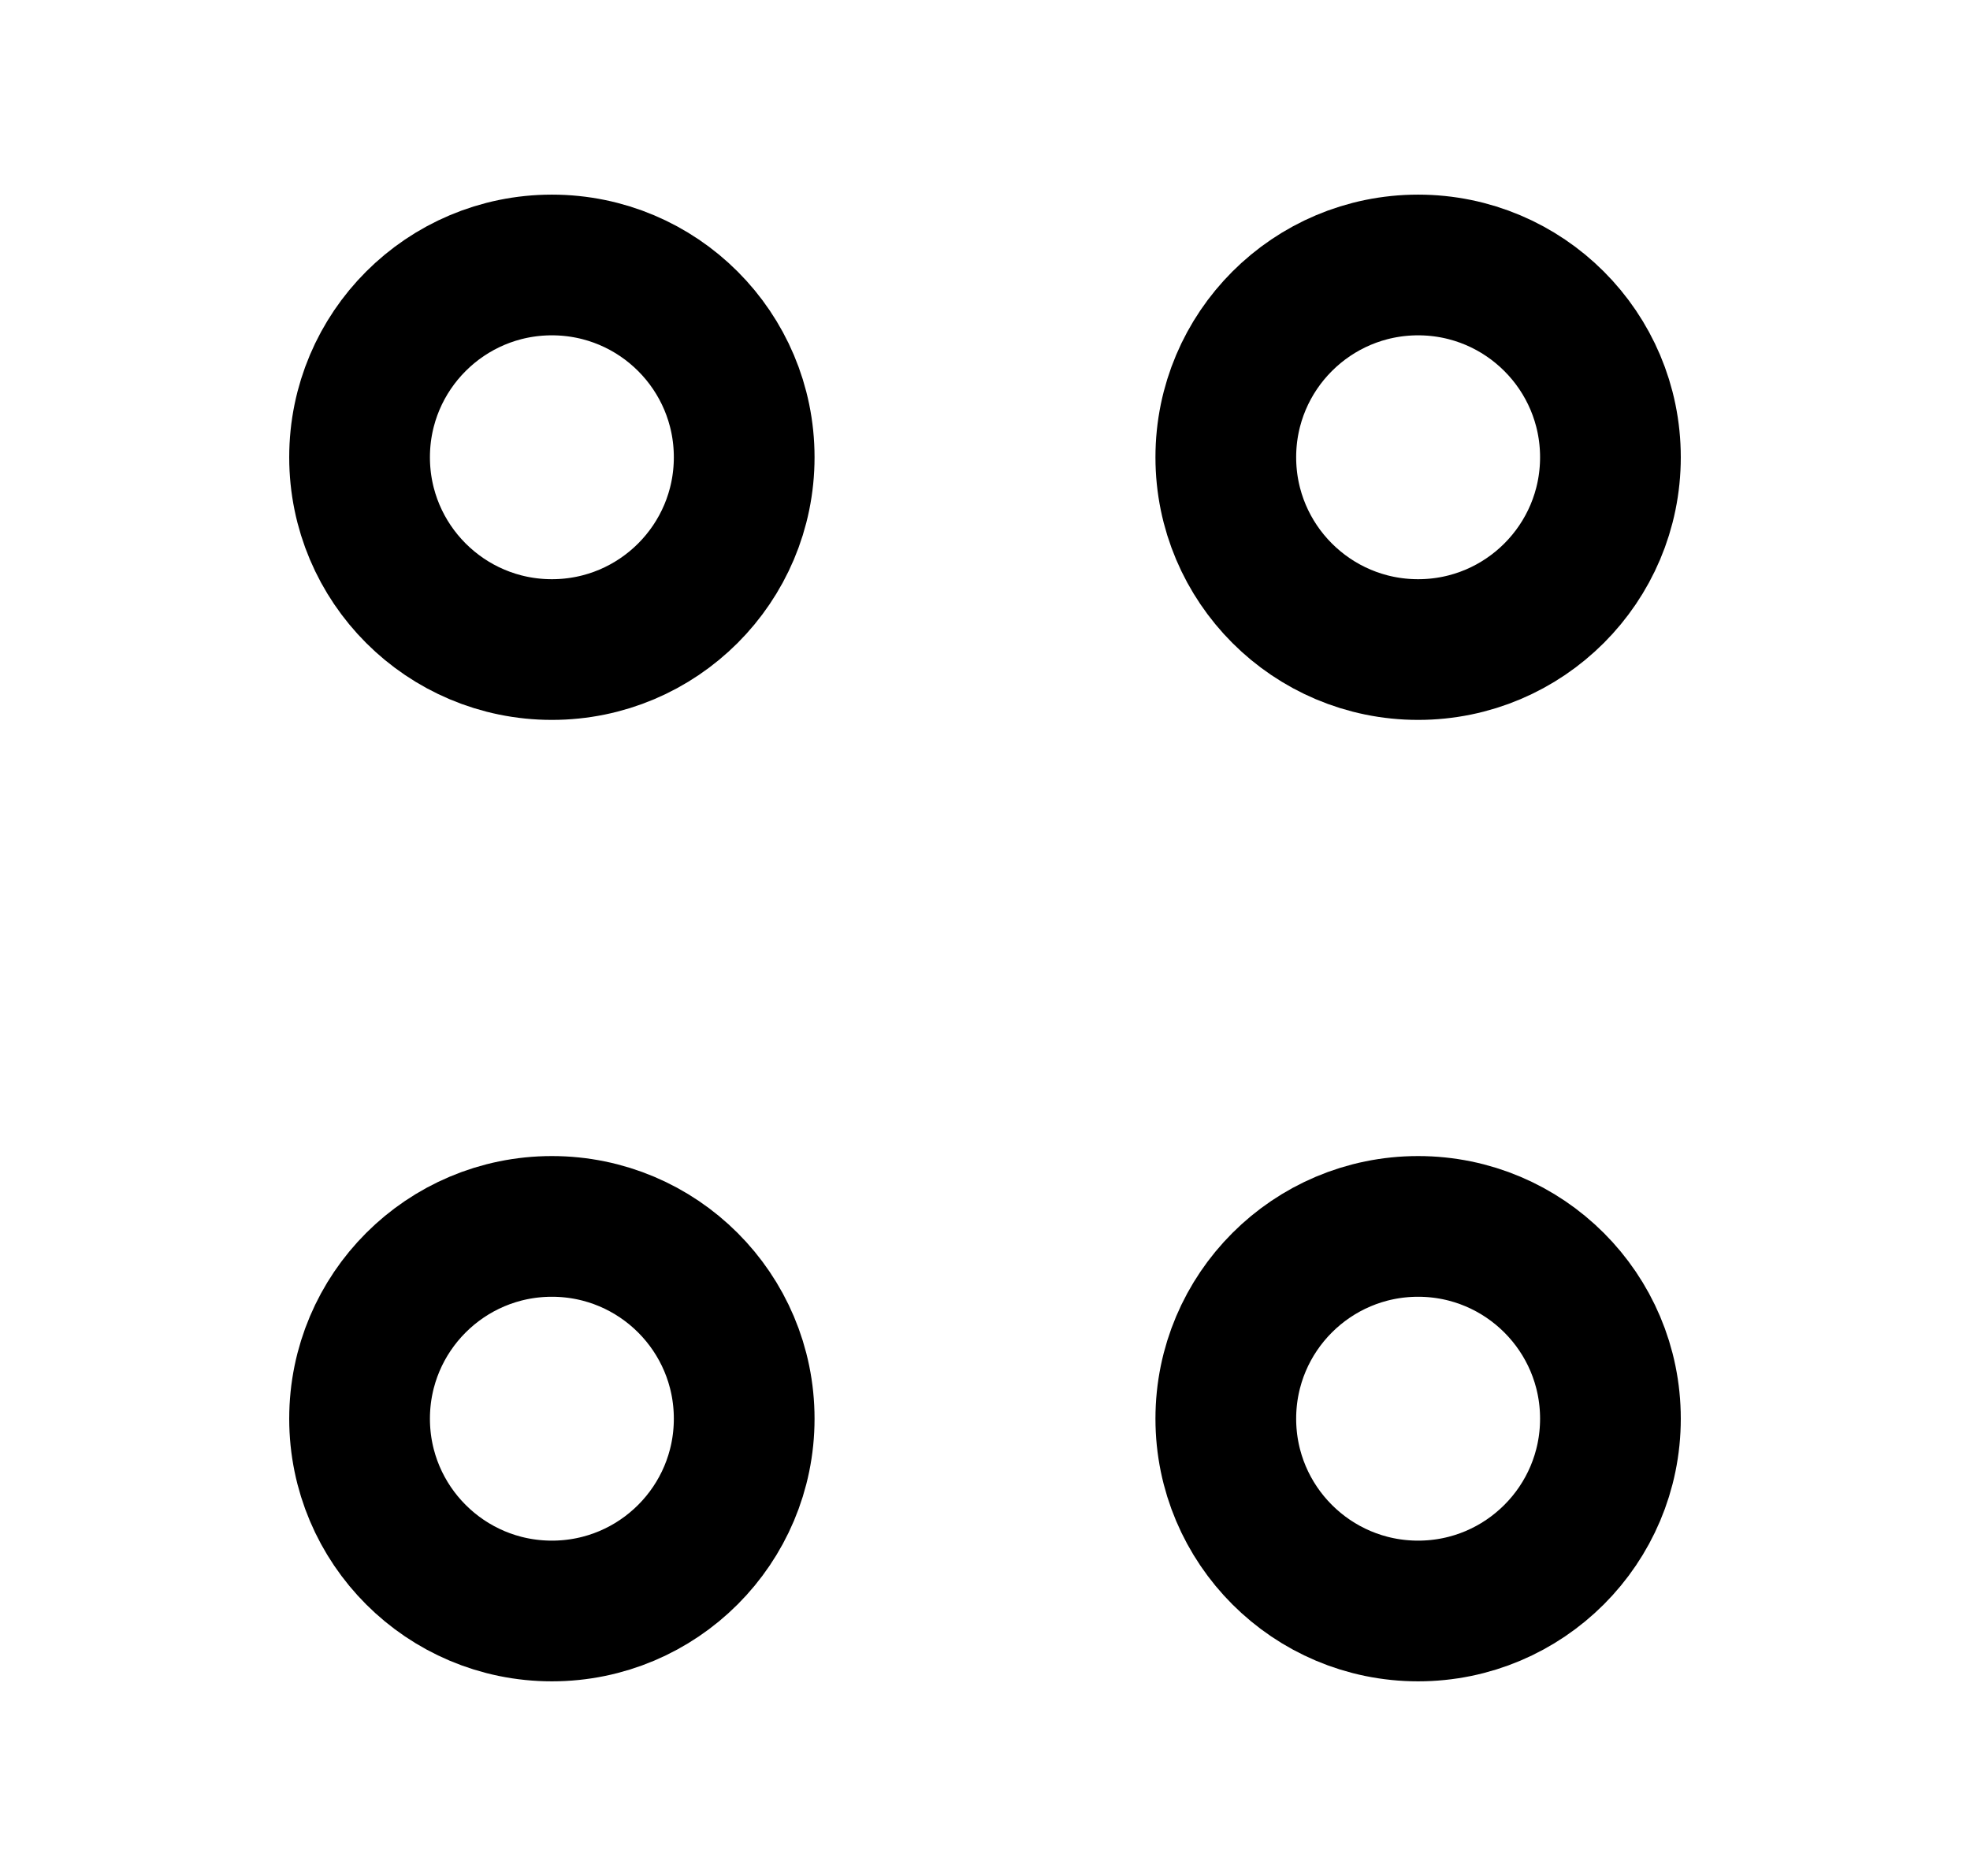
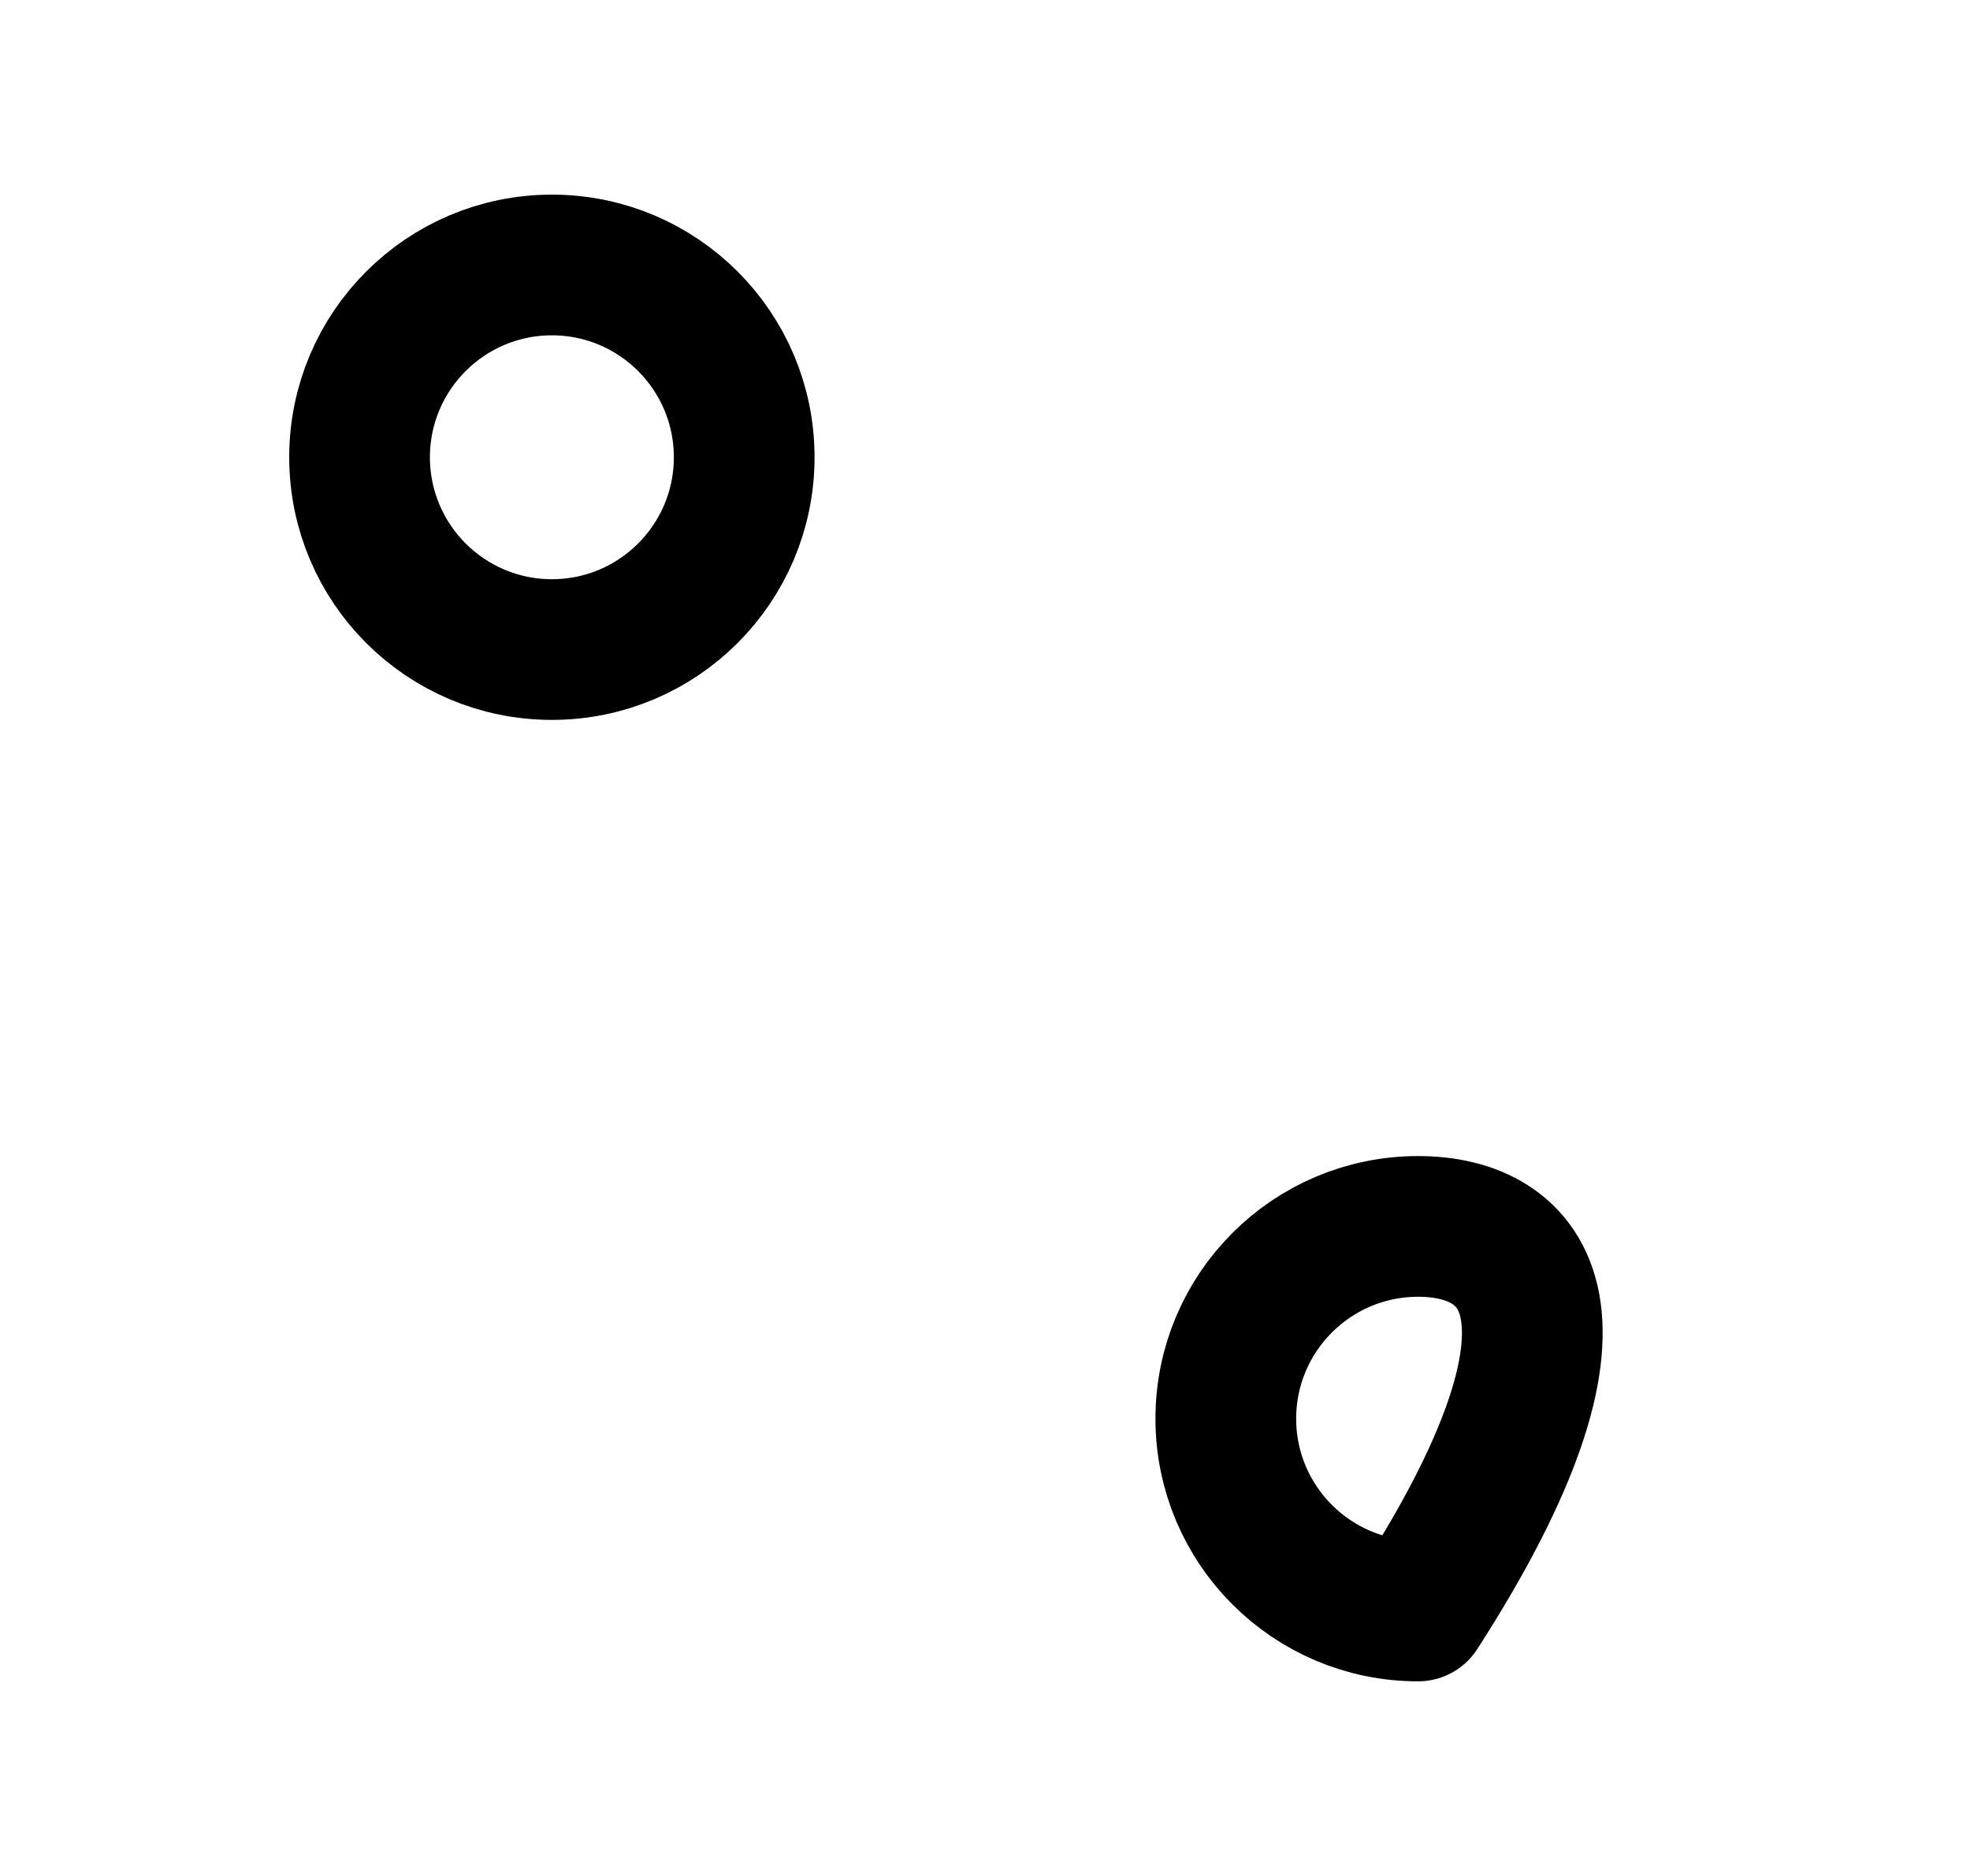
<svg xmlns="http://www.w3.org/2000/svg" width="21" height="20" viewBox="0 0 21 20" fill="none">
-   <path d="M15.117 6.925C16.249 6.925 17.167 6.007 17.167 4.875C17.167 3.743 16.249 2.825 15.117 2.825C13.985 2.825 13.067 3.743 13.067 4.875C13.067 6.007 13.985 6.925 15.117 6.925Z" stroke="black" stroke-width="1.5" stroke-miterlimit="10" stroke-linecap="round" stroke-linejoin="round" />
  <path d="M5.883 6.925C7.016 6.925 7.933 6.007 7.933 4.875C7.933 3.743 7.016 2.825 5.883 2.825C4.751 2.825 3.833 3.743 3.833 4.875C3.833 6.007 4.751 6.925 5.883 6.925Z" stroke="black" stroke-width="1.5" stroke-miterlimit="10" stroke-linecap="round" stroke-linejoin="round" />
-   <path d="M15.117 17.175C16.249 17.175 17.167 16.257 17.167 15.125C17.167 13.993 16.249 13.075 15.117 13.075C13.985 13.075 13.067 13.993 13.067 15.125C13.067 16.257 13.985 17.175 15.117 17.175Z" stroke="black" stroke-width="1.5" stroke-miterlimit="10" stroke-linecap="round" stroke-linejoin="round" />
-   <path d="M5.883 17.175C7.016 17.175 7.933 16.257 7.933 15.125C7.933 13.993 7.016 13.075 5.883 13.075C4.751 13.075 3.833 13.993 3.833 15.125C3.833 16.257 4.751 17.175 5.883 17.175Z" stroke="black" stroke-width="1.5" stroke-miterlimit="10" stroke-linecap="round" stroke-linejoin="round" />
+   <path d="M15.117 17.175C17.167 13.993 16.249 13.075 15.117 13.075C13.985 13.075 13.067 13.993 13.067 15.125C13.067 16.257 13.985 17.175 15.117 17.175Z" stroke="black" stroke-width="1.5" stroke-miterlimit="10" stroke-linecap="round" stroke-linejoin="round" />
</svg>